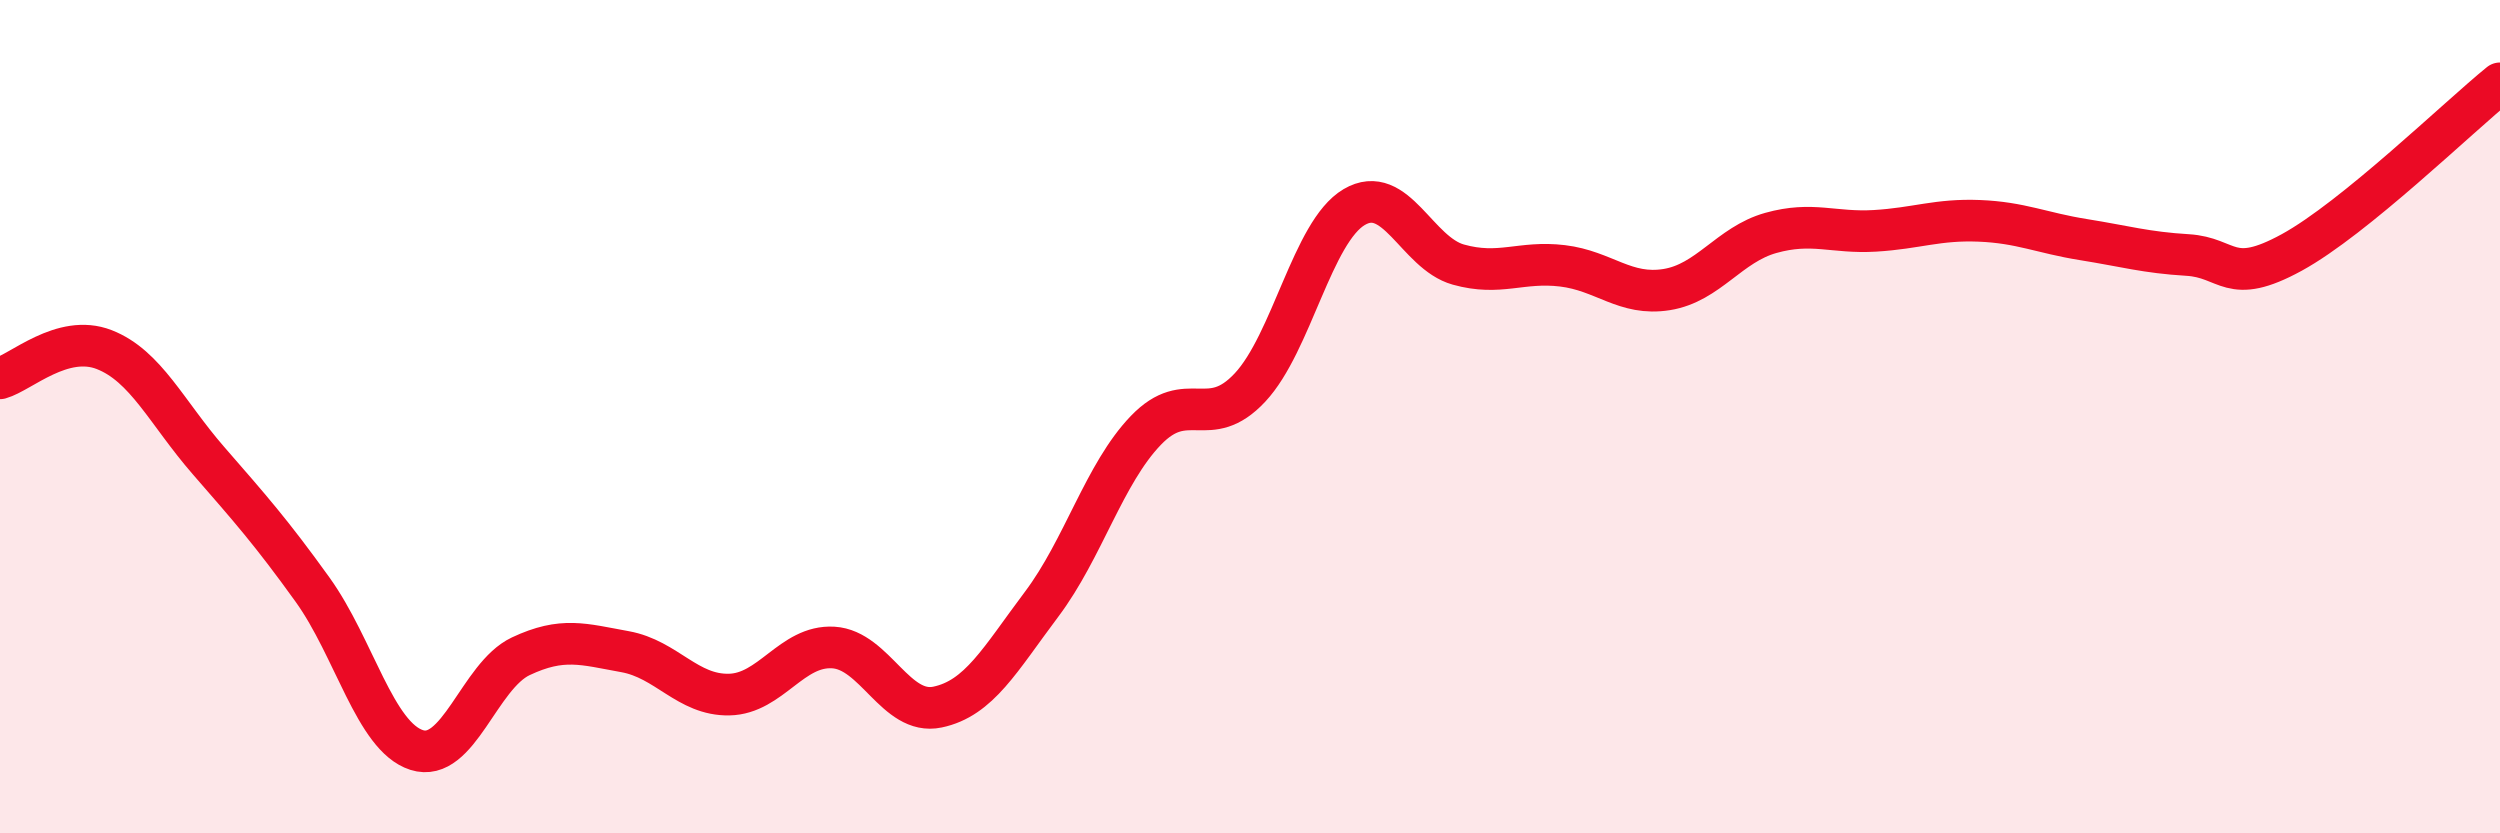
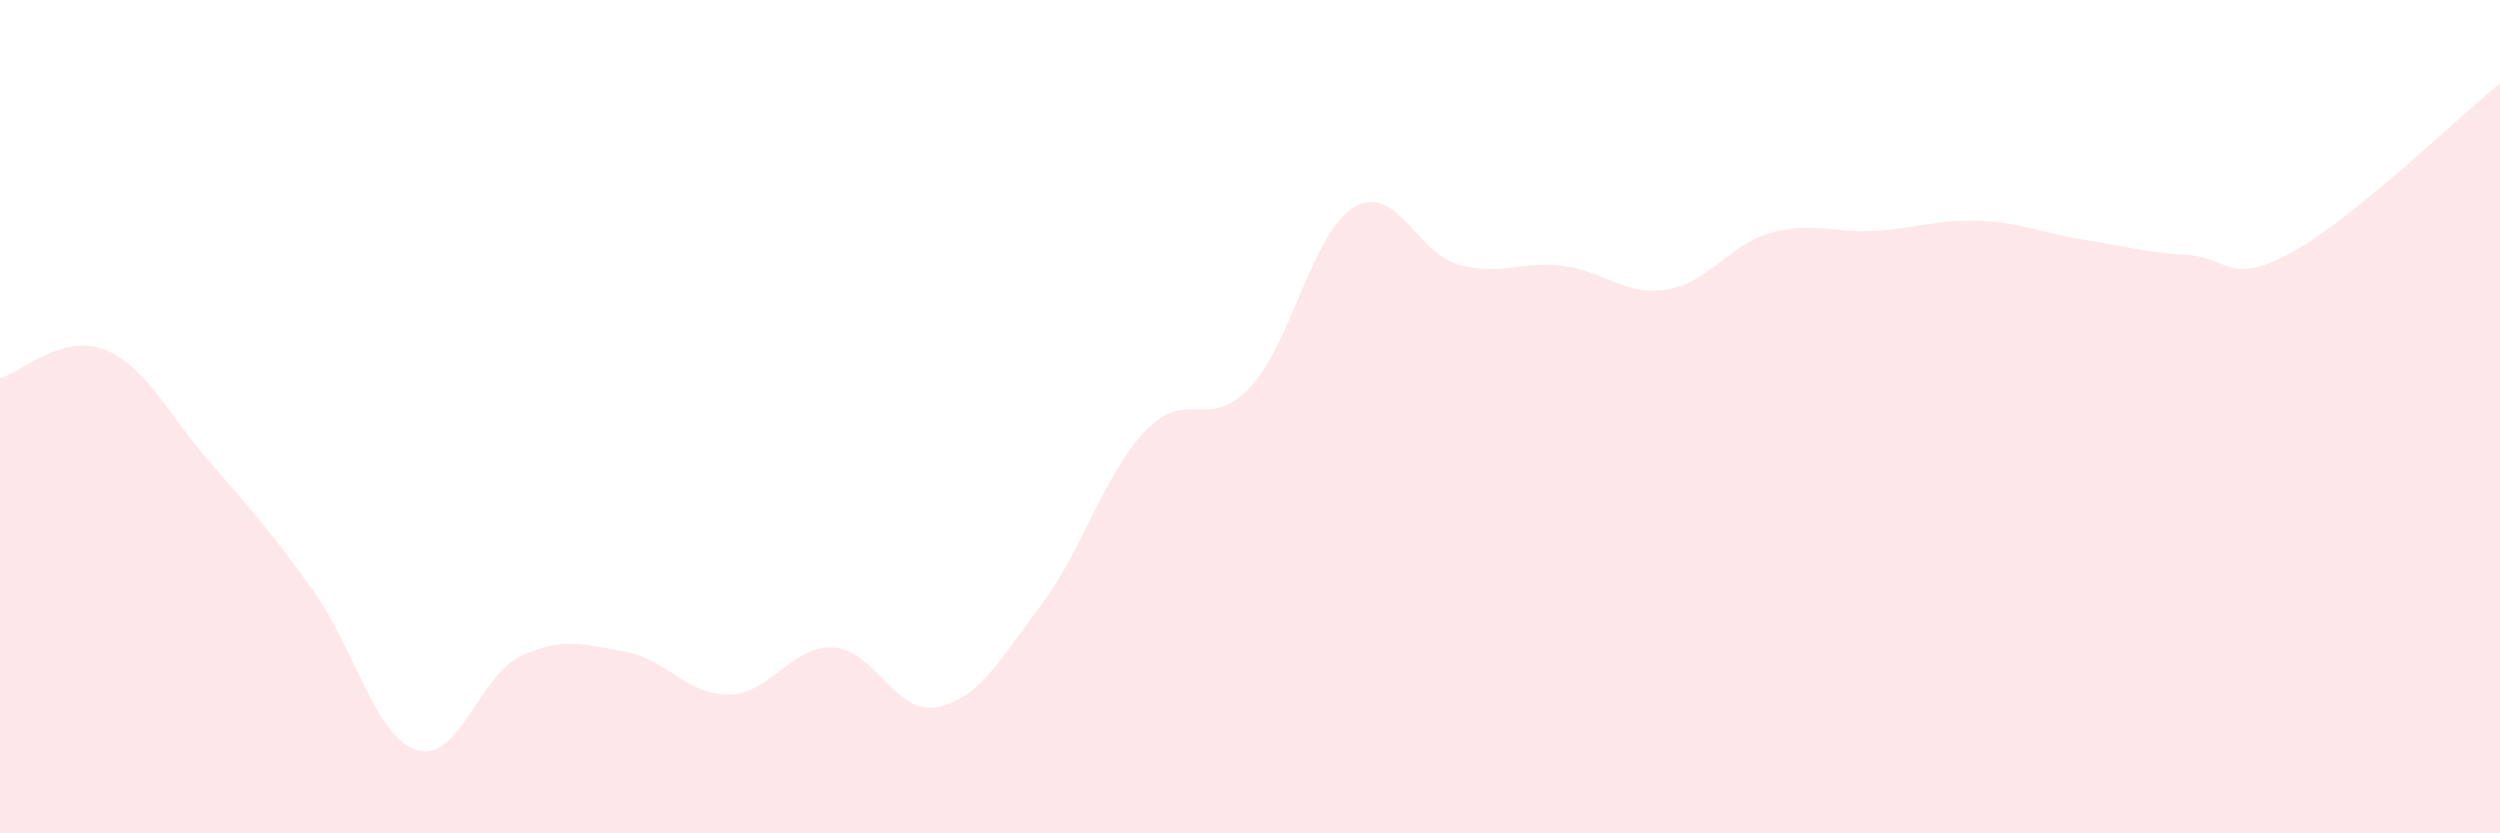
<svg xmlns="http://www.w3.org/2000/svg" width="60" height="20" viewBox="0 0 60 20">
  <path d="M 0,9.08 C 0.5,8.94 1.5,8 2.5,8.39 C 3.5,8.78 4,9.9 5,11.05 C 6,12.2 6.5,12.76 7.5,14.15 C 8.5,15.54 9,17.68 10,18 C 11,18.32 11.5,16.22 12.5,15.75 C 13.5,15.28 14,15.46 15,15.64 C 16,15.82 16.5,16.69 17.5,16.67 C 18.5,16.65 19,15.48 20,15.54 C 21,15.6 21.5,17.18 22.5,16.97 C 23.5,16.76 24,15.83 25,14.5 C 26,13.17 26.5,11.37 27.5,10.33 C 28.5,9.29 29,10.37 30,9.3 C 31,8.23 31.5,5.56 32.5,4.97 C 33.5,4.38 34,6.07 35,6.35 C 36,6.63 36.5,6.26 37.5,6.38 C 38.5,6.5 39,7.11 40,6.95 C 41,6.79 41.5,5.87 42.5,5.59 C 43.5,5.31 44,5.6 45,5.54 C 46,5.48 46.5,5.26 47.5,5.3 C 48.5,5.34 49,5.59 50,5.75 C 51,5.91 51.5,6.06 52.5,6.12 C 53.5,6.18 53.5,6.88 55,6.06 C 56.5,5.24 59,2.81 60,2L60 20L0 20Z" fill="#EB0A25" opacity="0.1" stroke-linecap="round" stroke-linejoin="round" />
-   <path d="M 0,9.08 C 0.5,8.94 1.5,8 2.5,8.39 C 3.5,8.78 4,9.9 5,11.05 C 6,12.2 6.5,12.76 7.5,14.15 C 8.5,15.54 9,17.68 10,18 C 11,18.32 11.5,16.22 12.5,15.75 C 13.5,15.28 14,15.46 15,15.64 C 16,15.82 16.5,16.69 17.5,16.67 C 18.5,16.65 19,15.48 20,15.54 C 21,15.6 21.5,17.18 22.5,16.97 C 23.5,16.76 24,15.83 25,14.5 C 26,13.17 26.5,11.37 27.5,10.33 C 28.5,9.29 29,10.37 30,9.3 C 31,8.23 31.5,5.56 32.5,4.97 C 33.5,4.38 34,6.07 35,6.35 C 36,6.63 36.5,6.26 37.5,6.38 C 38.5,6.5 39,7.11 40,6.95 C 41,6.79 41.5,5.87 42.5,5.59 C 43.5,5.31 44,5.6 45,5.54 C 46,5.48 46.5,5.26 47.5,5.3 C 48.5,5.34 49,5.59 50,5.75 C 51,5.91 51.5,6.06 52.5,6.12 C 53.5,6.18 53.5,6.88 55,6.06 C 56.5,5.24 59,2.81 60,2" stroke="#EB0A25" stroke-width="1" fill="none" stroke-linecap="round" stroke-linejoin="round" />
</svg>